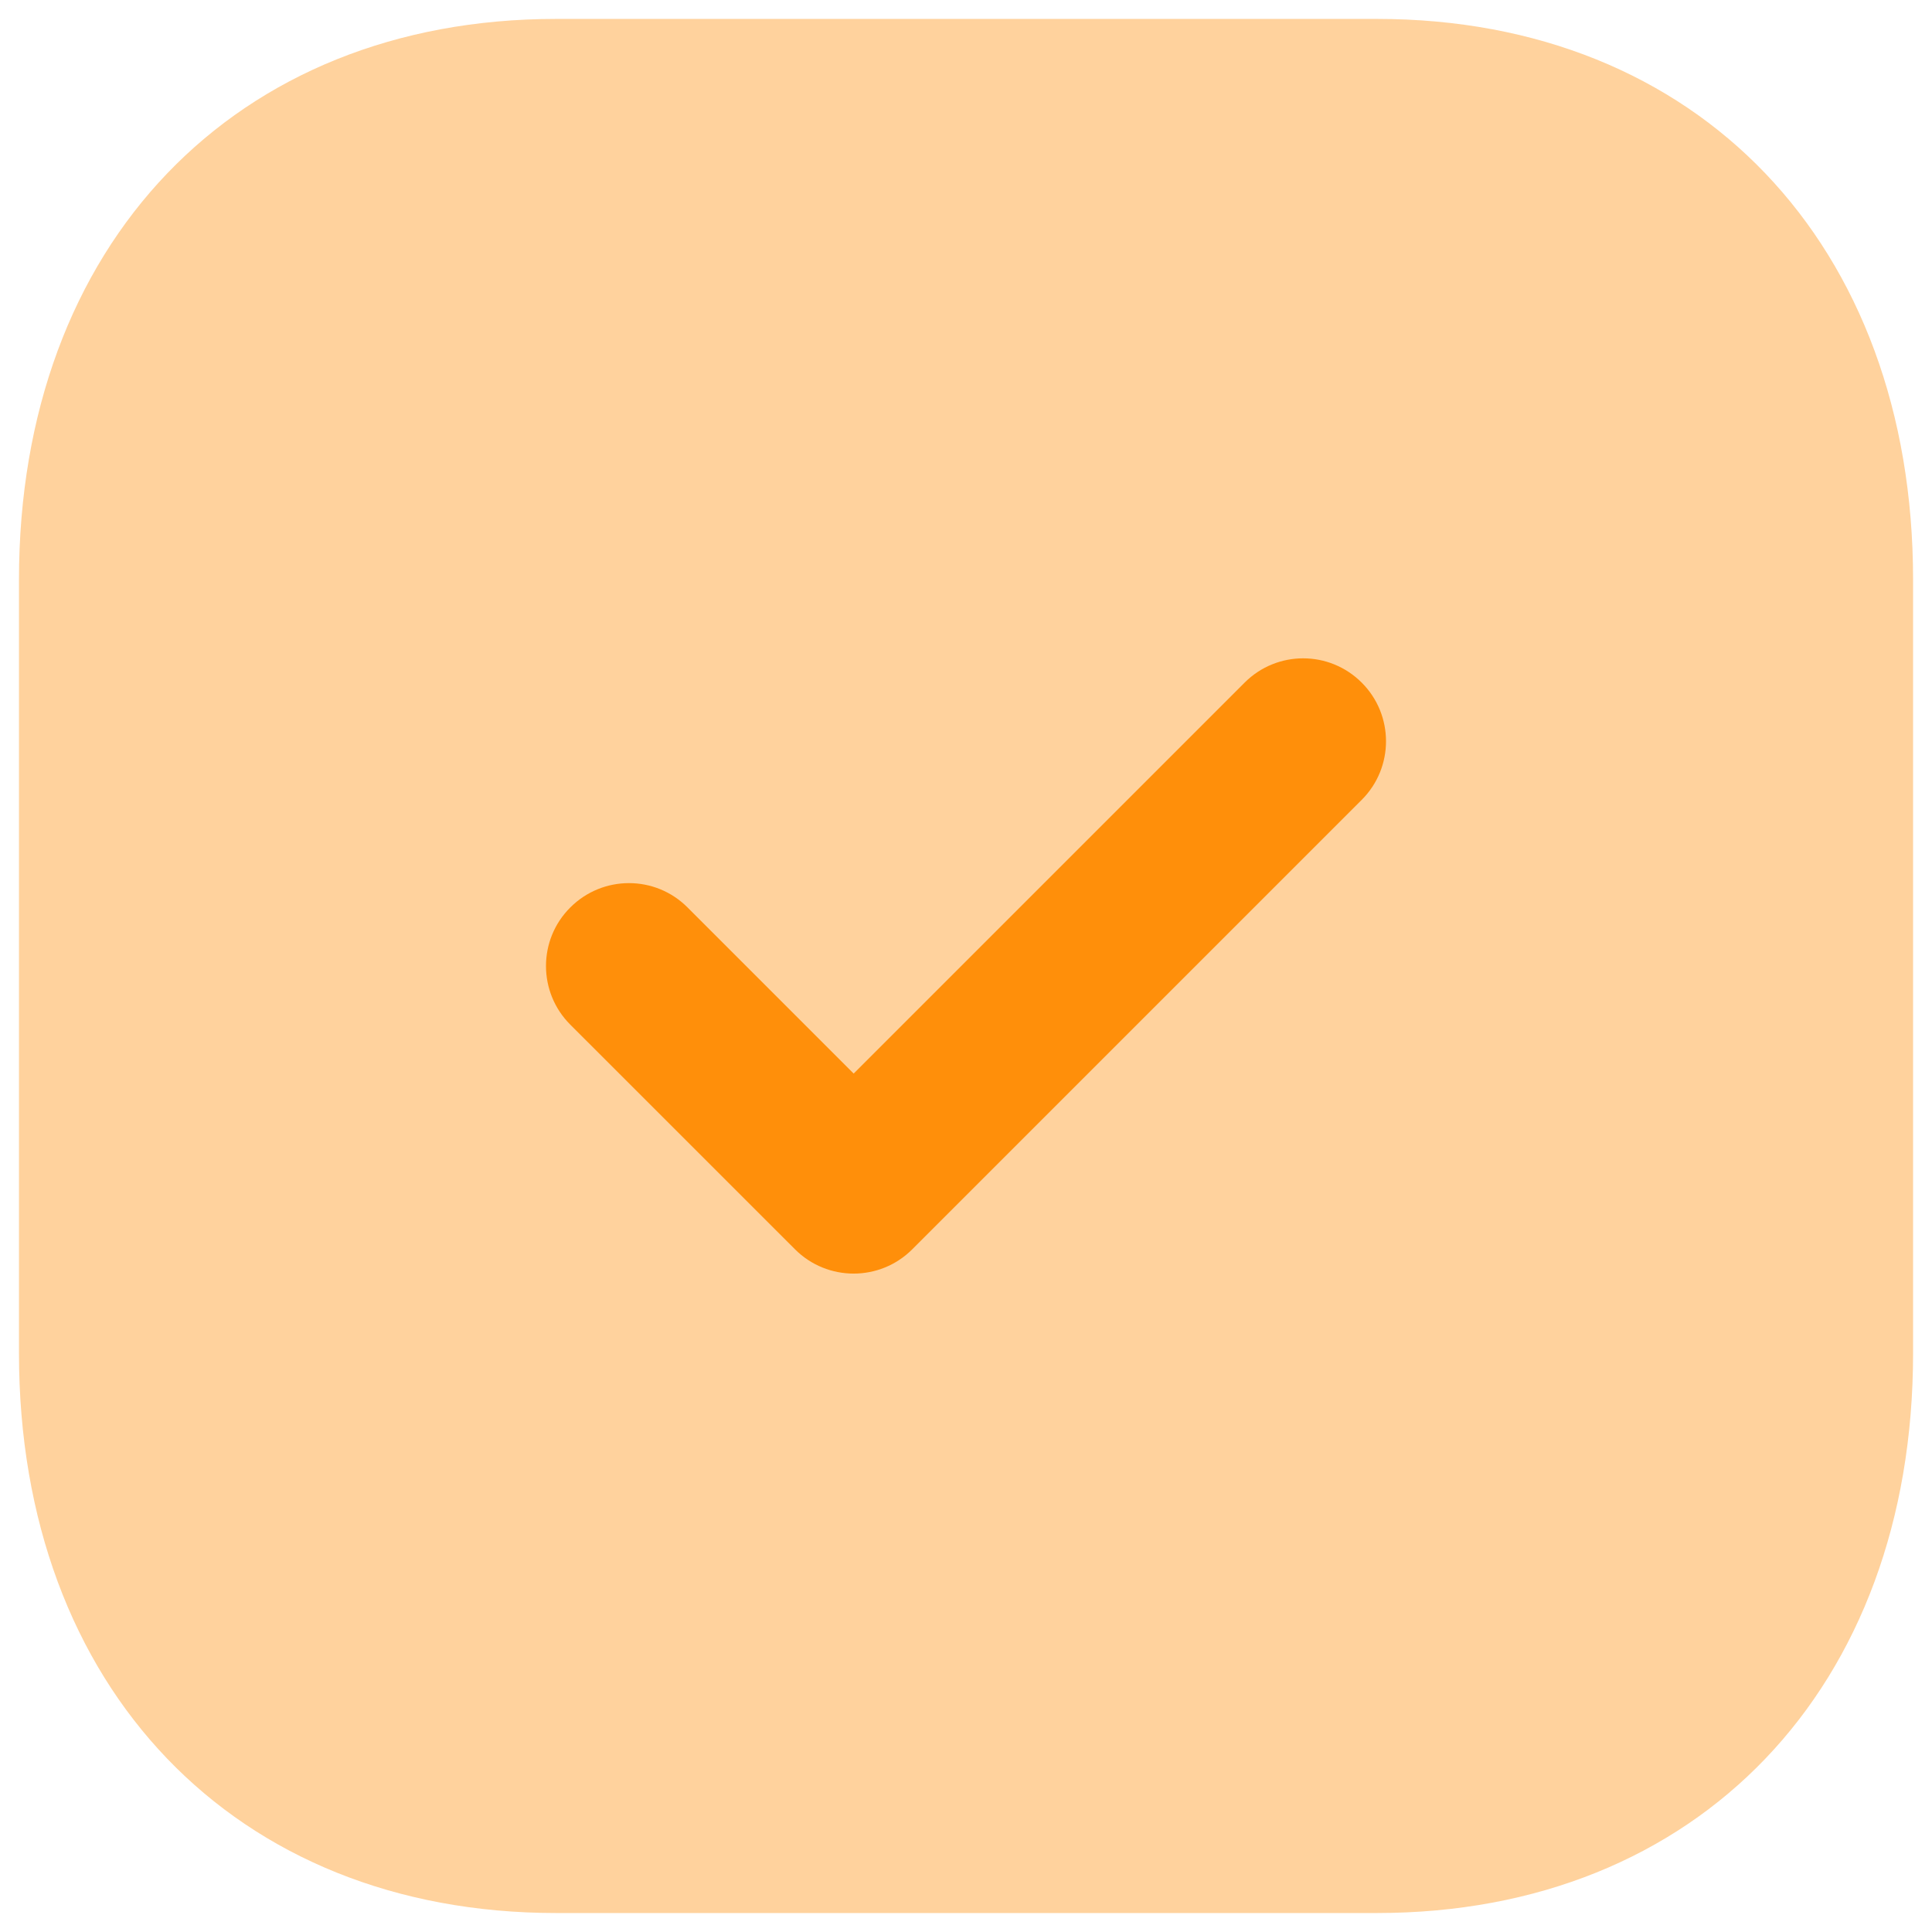
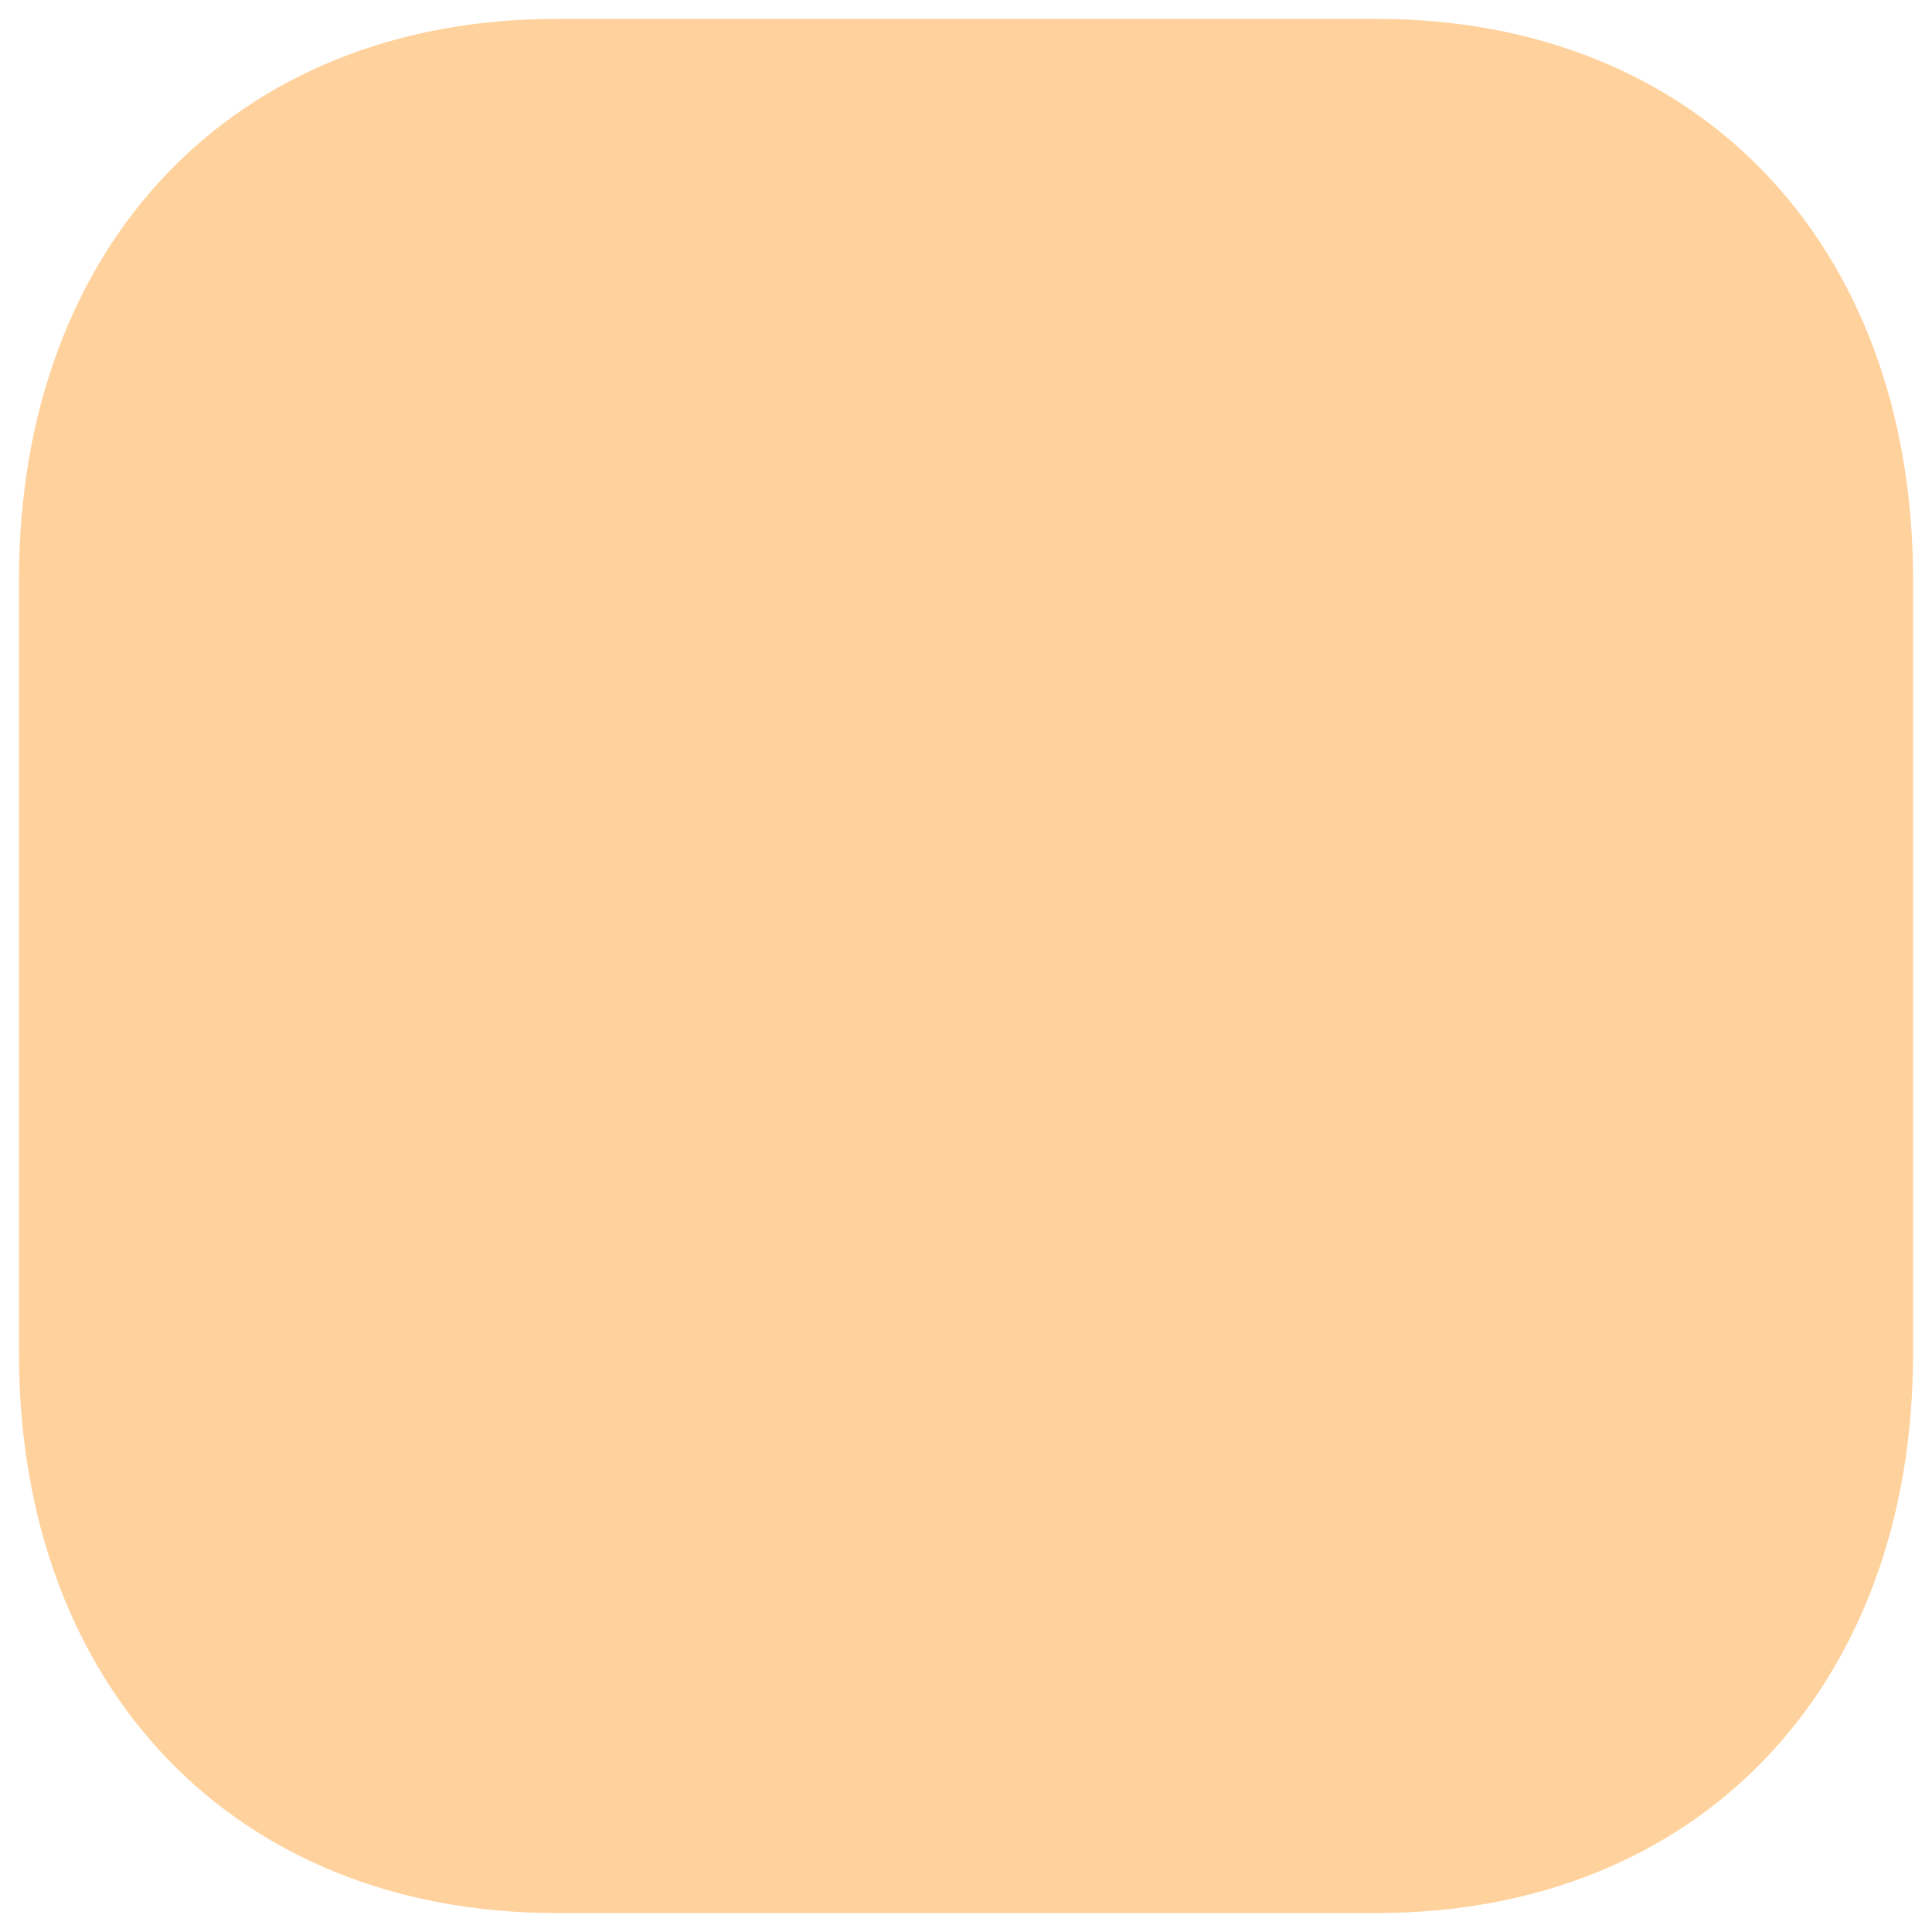
<svg xmlns="http://www.w3.org/2000/svg" width="34" height="34" viewBox="0 0 34 34" fill="none">
  <path opacity="0.4" d="M24.234 0.333H9.784C4.134 0.333 0.334 4.3 0.334 10.2V23.816C0.334 29.7 4.134 33.666 9.784 33.666H24.234C29.884 33.666 33.667 29.7 33.667 23.816V10.2C33.667 4.3 29.884 0.333 24.234 0.333" fill="#FF8F0A" />
-   <path d="M15.023 22.413C14.649 22.413 14.276 22.271 13.991 21.986L10.036 18.032C9.466 17.462 9.466 16.538 10.036 15.97C10.606 15.4 11.528 15.398 12.098 15.968L15.023 18.893L21.903 12.013C22.473 11.443 23.394 11.443 23.964 12.013C24.534 12.583 24.534 13.507 23.964 14.076L16.054 21.986C15.769 22.271 15.396 22.413 15.023 22.413" fill="#FF8F0A" />
</svg>